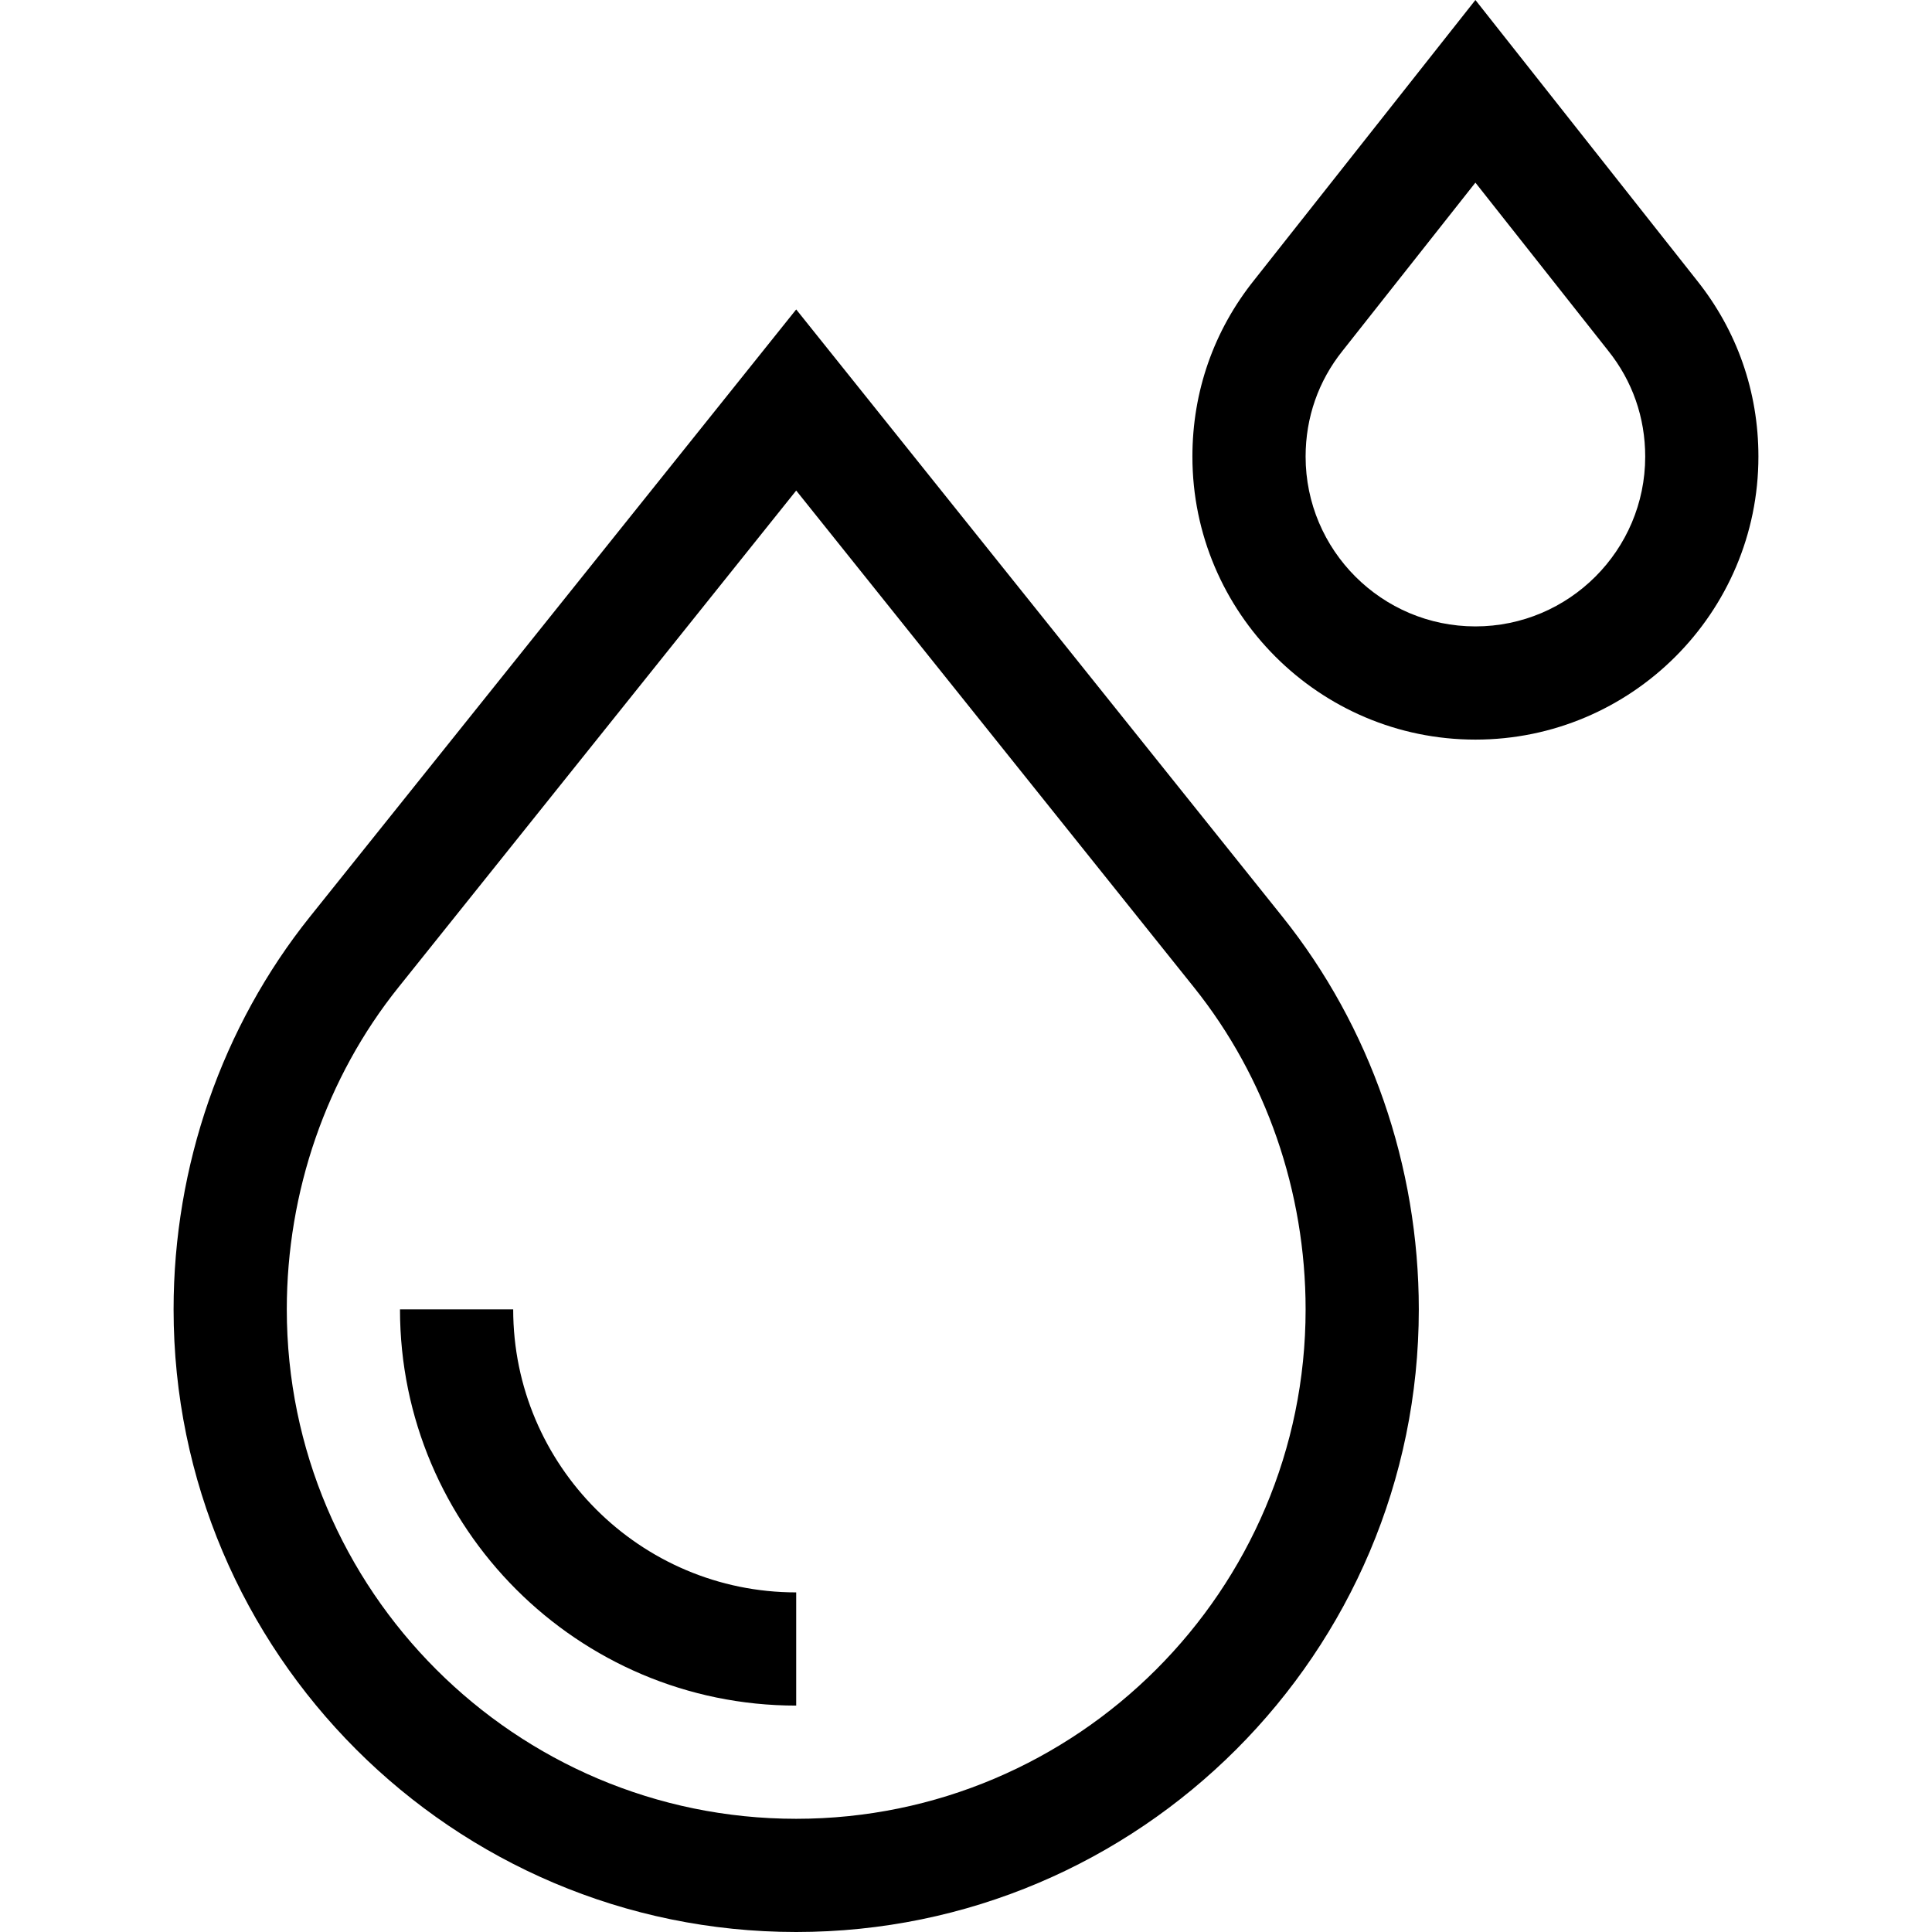
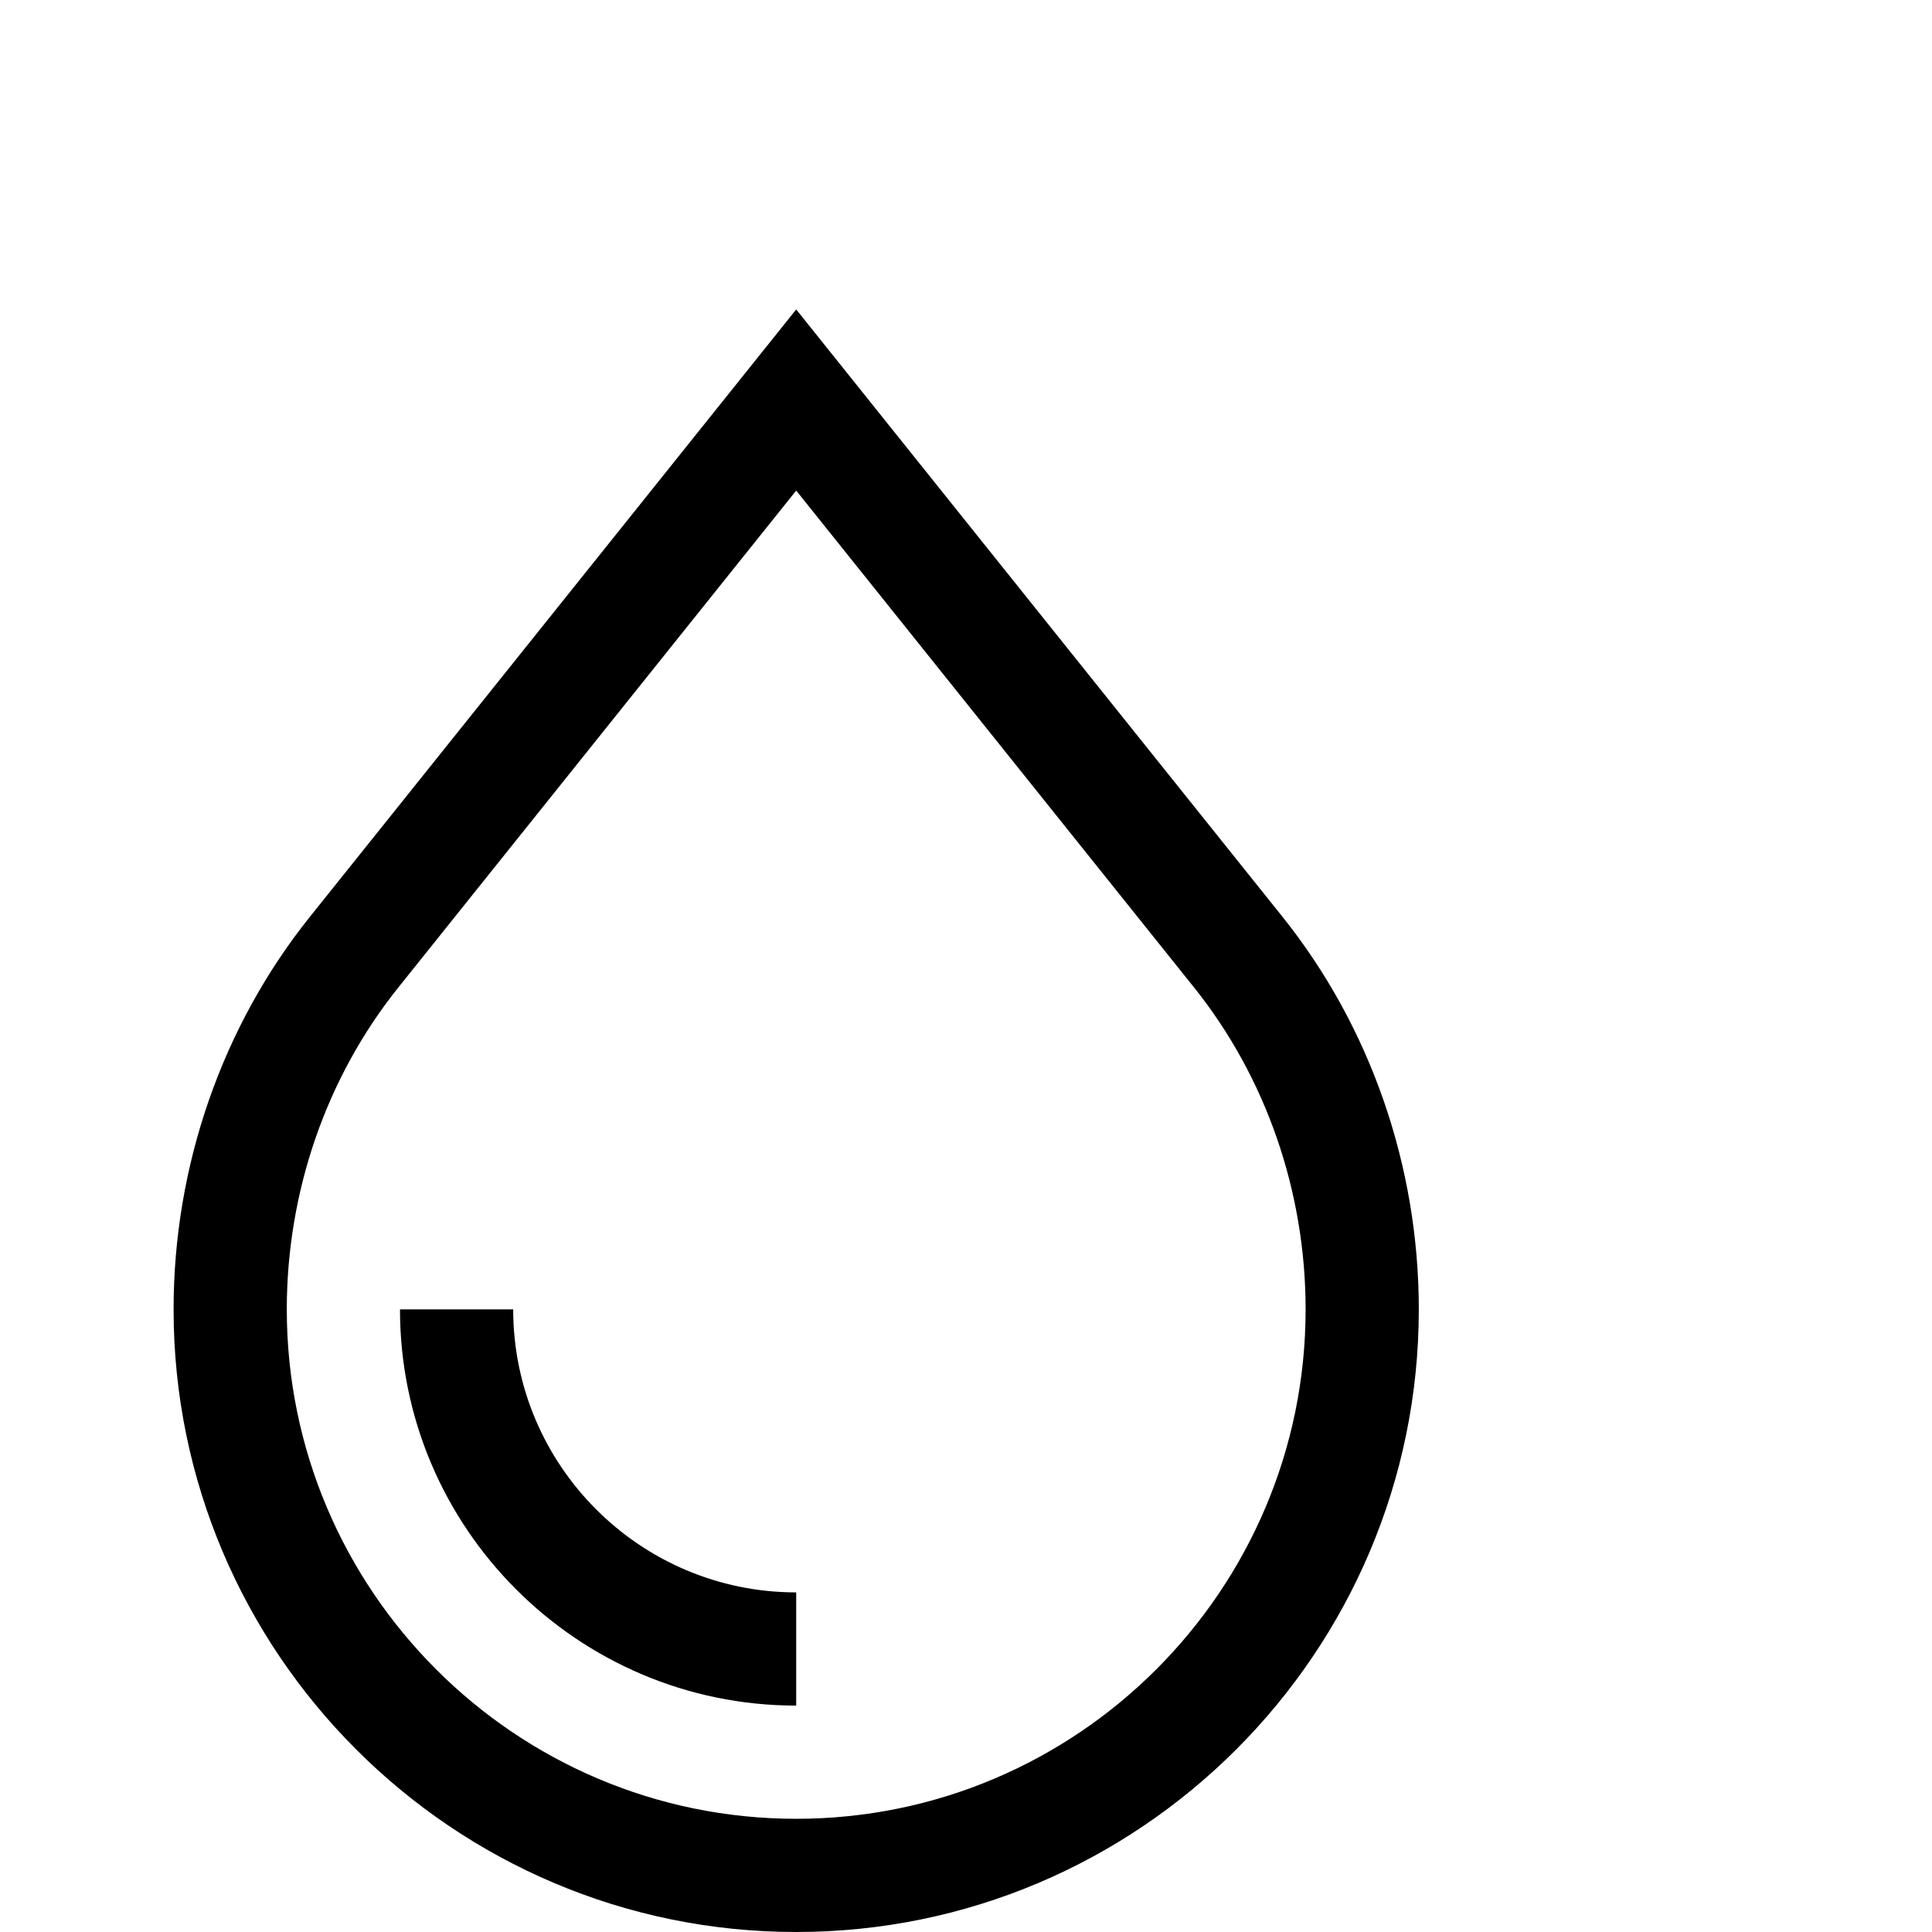
<svg xmlns="http://www.w3.org/2000/svg" id="Capa_1" height="512" viewBox="0 0 512.005 512.005" width="512">
  <g>
    <path d="m82.139 242.947c-23.303 29.104-36.137 66.059-36.137 104.058.0 90.981 74.019 165 165 165s165-74.019 165-165c0-38-12.834-74.955-36.137-104.058L211.003 82.006zm263.864 104.058c0 74.439-60.561 135-135 135s-135-60.561-135-135c0-31.209 10.496-61.505 29.555-85.307l105.445-131.693 105.445 131.694c19.058 23.801 29.555 54.097 29.555 85.306z" />
    <path d="m136.003 347.005h-30c0 57.897 47.103 105 105 105v-30c-41.356.0-75-33.645-75-75z" />
-     <path d="m466.003 121.005c0-17.22-5.654-33.387-16.352-46.759L391.003.0l-58.648 74.247c-10.697 13.371-16.352 29.539-16.352 46.759.0 41.355 33.645 75 75 75s75-33.646 75-75.001zm-120 0c0-10.347 3.389-20.045 9.801-28.047l35.199-44.56 35.199 44.56c6.412 8.001 9.801 17.699 9.801 28.047.0 24.813-20.187 45-45 45s-45-20.187-45-45z" />
  </g>
</svg>